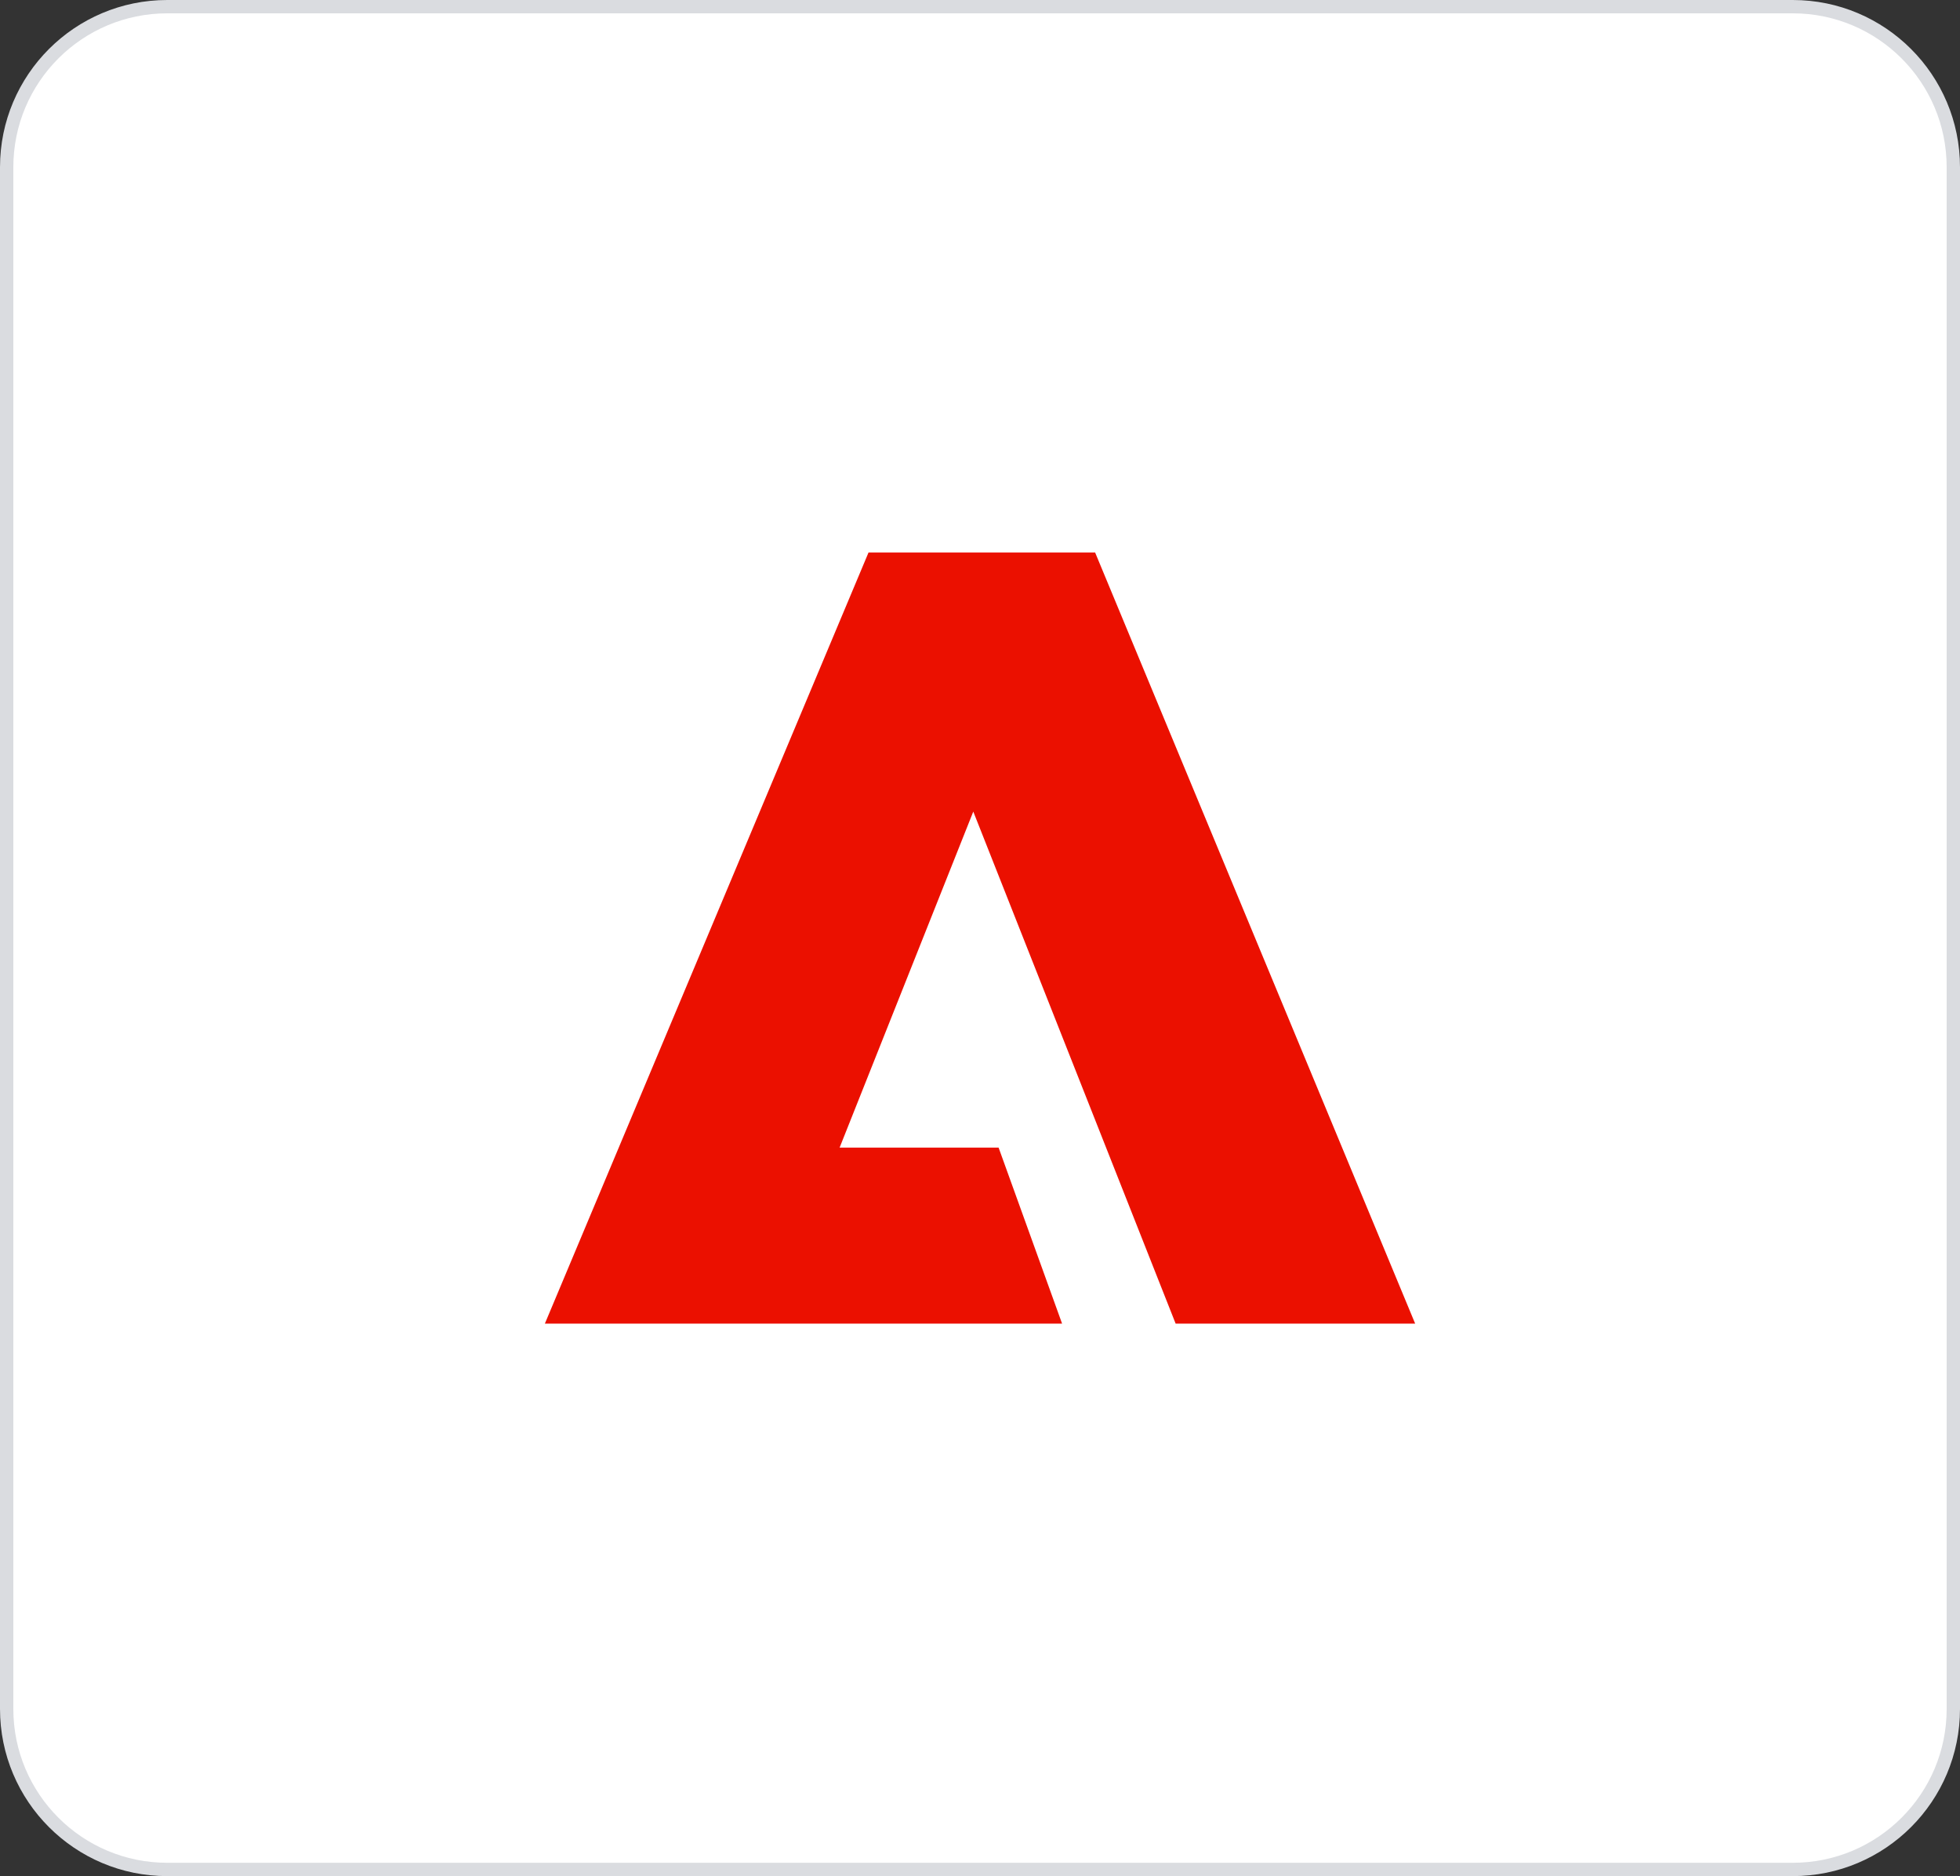
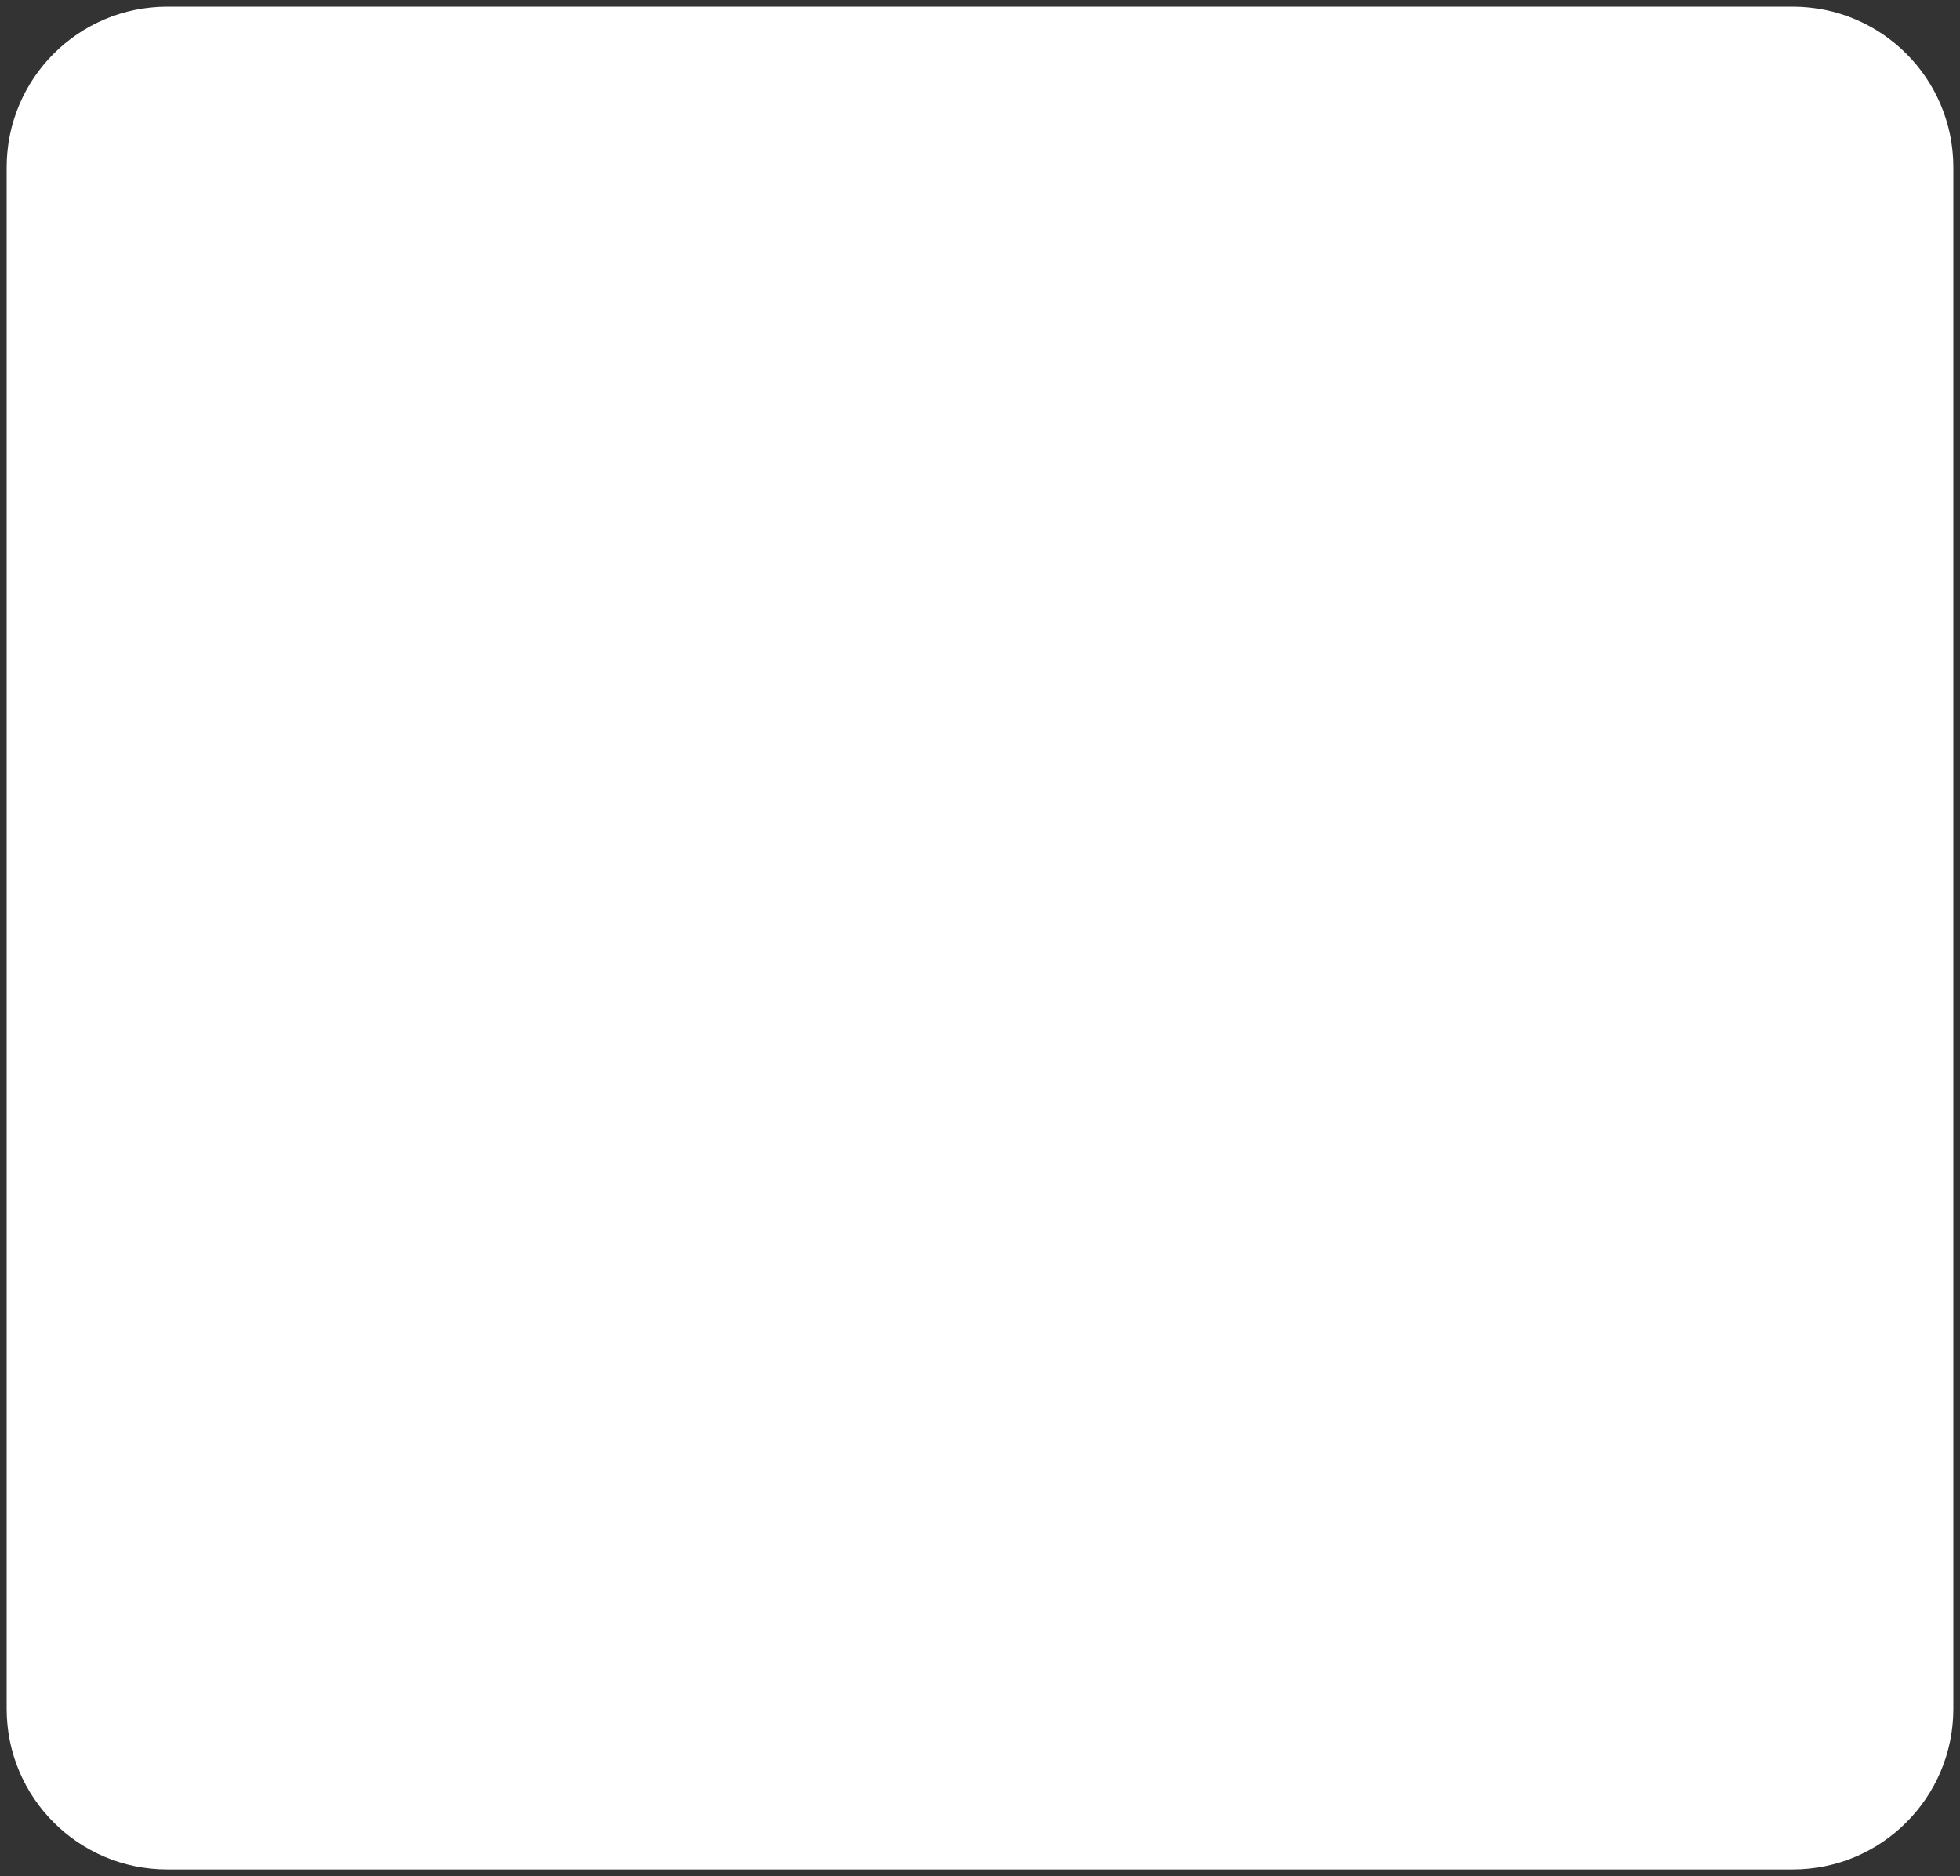
<svg xmlns="http://www.w3.org/2000/svg" id="Livello_2" data-name="Livello 2" viewBox="0 0 63.501 60.787">
  <rect x="0" y="0" width="63.501" height="60.787" fill="#333333" stroke="none" />
  <defs>
    <style> .cls-1 { fill: #eb1000; } .cls-2 { fill: none; stroke: #dadce0; stroke-width: .432px; } .cls-3 { fill: #fff; } </style>
  </defs>
  <g id="Livello_1-2" data-name="Livello 1">
    <g>
      <g>
        <path class="cls-3" d="M58.083,60.571c2.873,0,5.202-2.329,5.202-5.202V5.418c0-2.873-2.329-5.202-5.202-5.202H5.418C2.545.216.216,2.545.216,5.418v49.951c0,2.873,2.329,5.202,5.202,5.202l52.665 0Z" />
-         <path class="cls-2" d="M58.083,60.571c2.873,0,5.202-2.329,5.202-5.202V5.418c0-2.873-2.329-5.202-5.202-5.202H5.418C2.545.216.216,2.545.216,5.418v49.951c0,2.873,2.329,5.202,5.202,5.202l52.665 0Z" />
      </g>
-       <path class="cls-1" d="M28.138,17.901h7.342l10.369,24.985h-7.76l-6.556-16.59-4.331,10.887h5.151l2.057,5.703h-16.757l10.486-24.985Z" />
    </g>
  </g>
</svg>